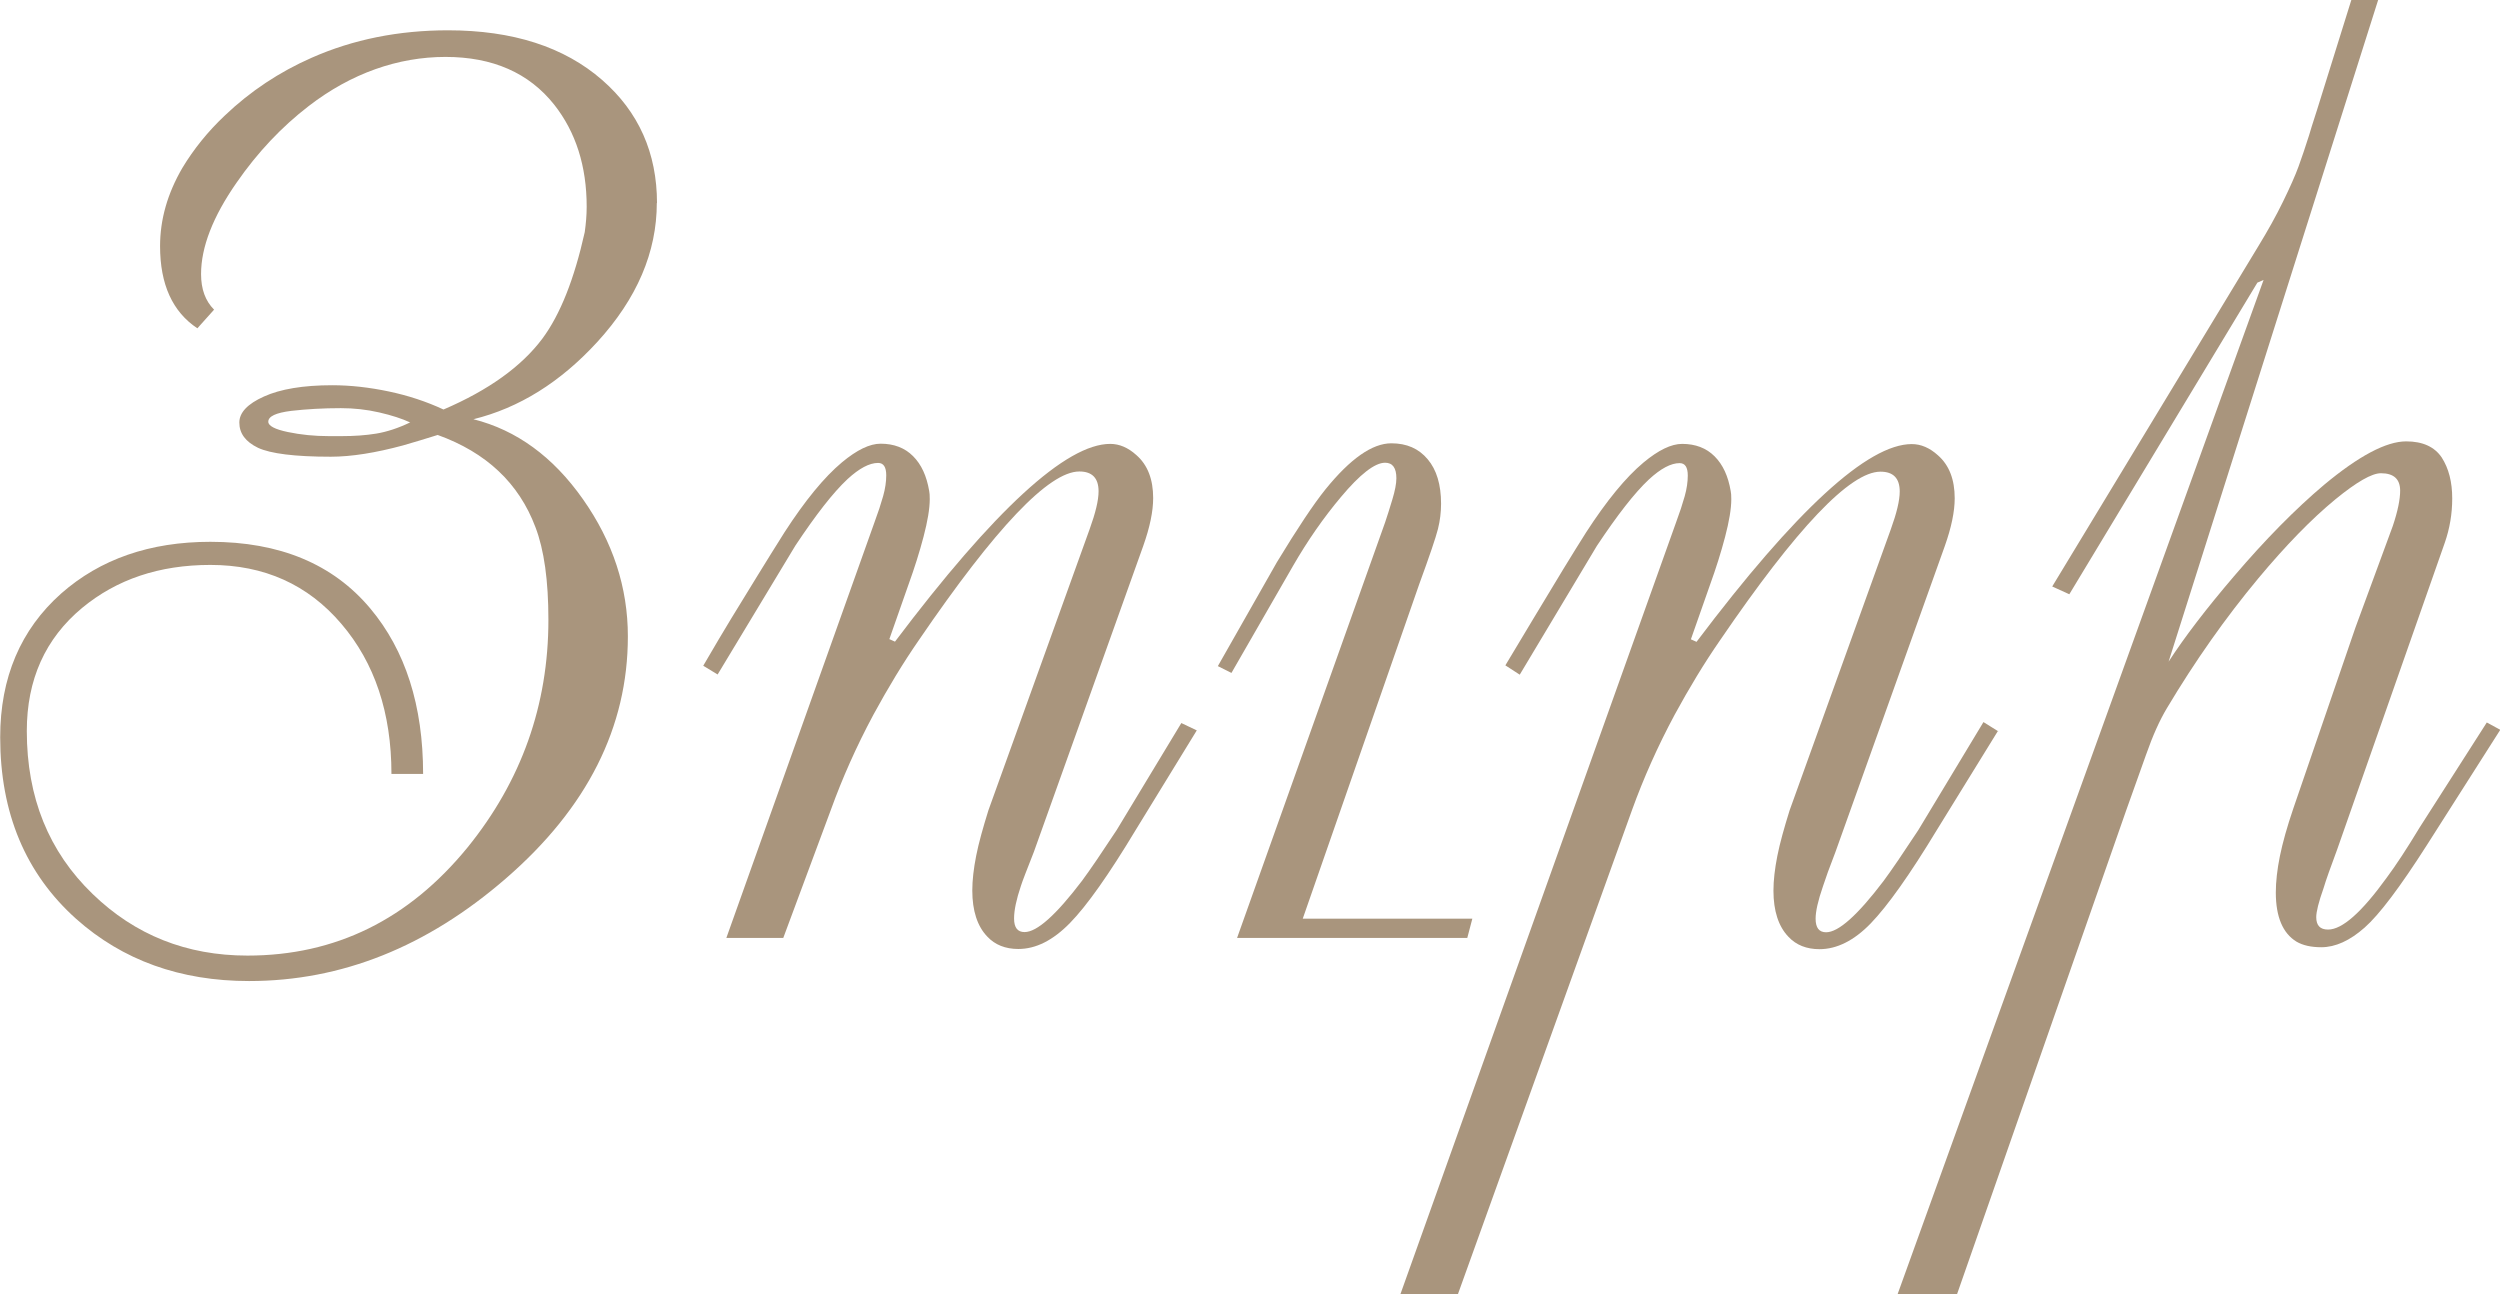
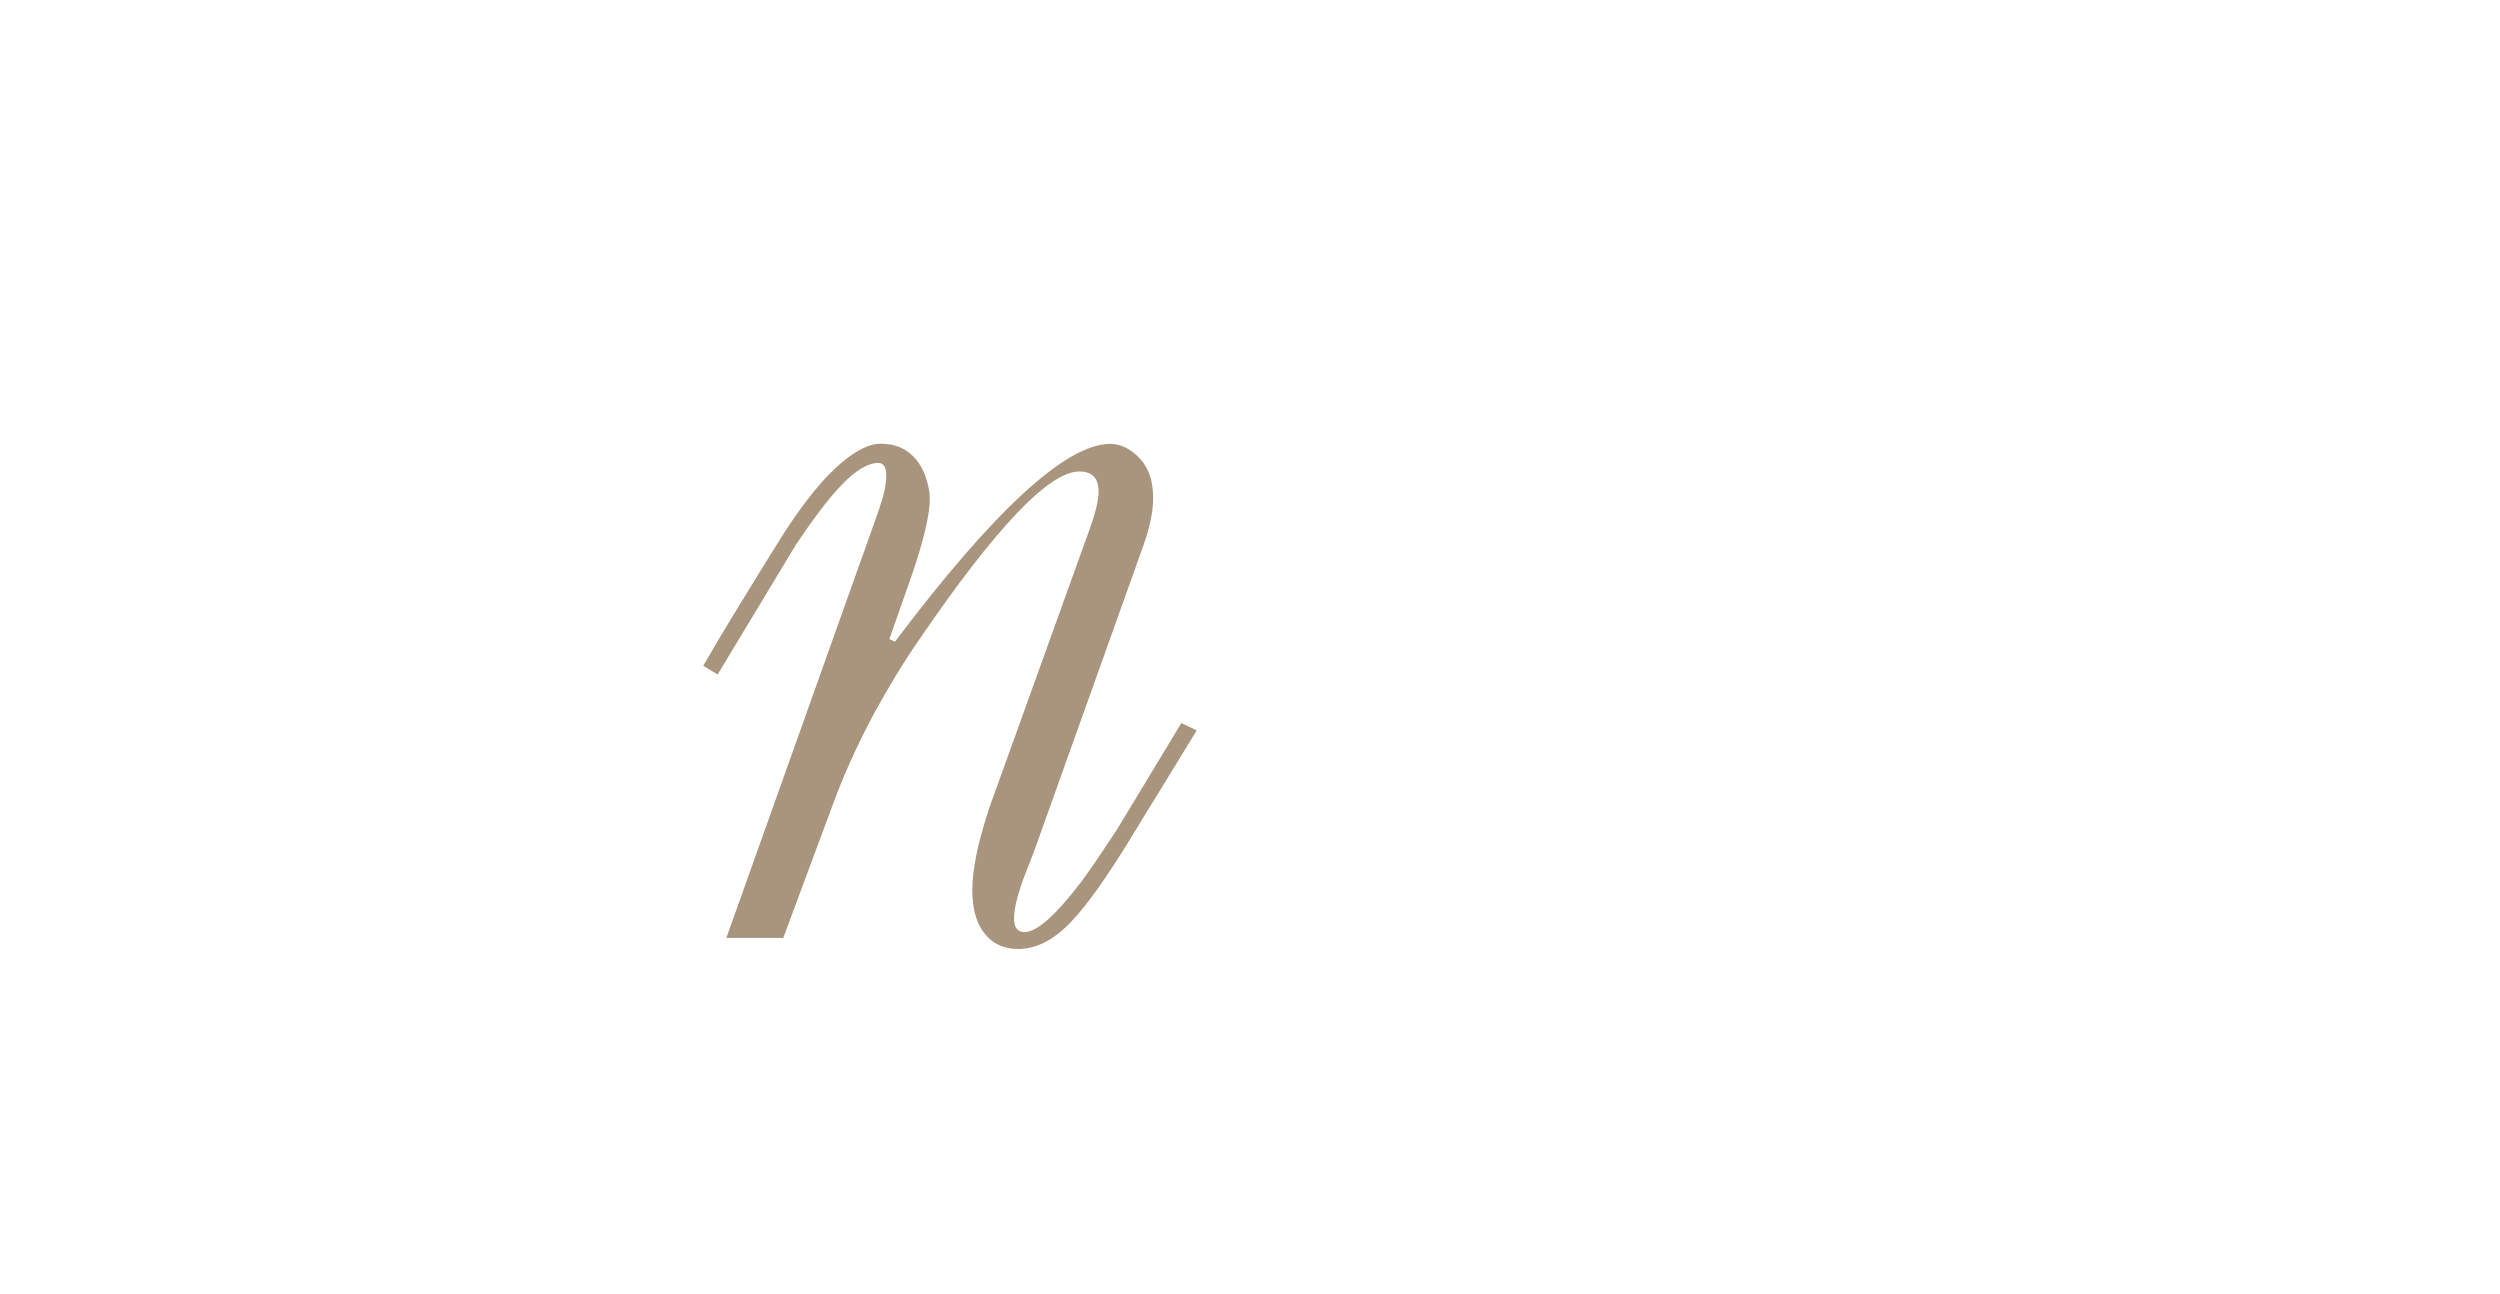
<svg xmlns="http://www.w3.org/2000/svg" id="Layer_2" data-name="Layer 2" viewBox="0 0 128.69 66.63">
  <defs>
    <style> .cls-1 { fill: #a9957d; } </style>
  </defs>
  <g id="Layer_1-2" data-name="Layer 1">
    <g>
-       <path class="cls-1" d="M33.81,10.44c0,2.54-1.02,4.93-3.07,7.17-1.9,2.07-4.02,3.39-6.37,3.97,2.22,.56,4.1,1.93,5.64,4.12s2.31,4.54,2.31,7.06c0,4.67-2.09,8.83-6.28,12.46-4.06,3.52-8.46,5.28-13.22,5.28-3.54,0-6.51-1.07-8.9-3.2-2.6-2.33-3.91-5.44-3.91-9.35,0-3.07,1.05-5.54,3.14-7.4,2.01-1.77,4.57-2.66,7.68-2.66,3.56,0,6.31,1.14,8.23,3.43,1.81,2.16,2.72,5,2.72,8.52h-1.63c0-3.14-.86-5.72-2.58-7.73-1.72-2.02-3.97-3.03-6.74-3.03-2.63,0-4.82,.74-6.6,2.21-1.9,1.58-2.85,3.69-2.85,6.34,0,3.42,1.13,6.21,3.39,8.39,2.18,2.11,4.83,3.17,7.97,3.17,4.53,0,8.3-1.86,11.33-5.57,2.77-3.42,4.16-7.32,4.16-11.72,0-2.01-.22-3.6-.67-4.77-.85-2.26-2.53-3.84-5.03-4.74-.6,.19-1.2,.37-1.79,.54-1.41,.38-2.65,.58-3.71,.58-1.86,0-3.11-.16-3.75-.46-.64-.31-.96-.74-.96-1.3,0-.51,.42-.96,1.27-1.34,.84-.38,2.01-.58,3.51-.58,.94,0,1.91,.11,2.91,.32,1,.21,1.94,.52,2.82,.93,2.33-1,4.02-2.22,5.09-3.65,.92-1.24,1.64-3.06,2.18-5.48,.06-.43,.1-.86,.1-1.31,0-2.09-.56-3.84-1.67-5.25-1.3-1.64-3.17-2.46-5.6-2.46s-4.85,.84-7.04,2.53c-1.39,1.07-2.63,2.38-3.71,3.94-1.22,1.75-1.83,3.32-1.83,4.71,0,.77,.22,1.38,.67,1.83l-.86,.96c-1.28-.85-1.92-2.26-1.92-4.23,0-1.37,.38-2.71,1.15-4.03,.58-.96,1.3-1.86,2.18-2.69,1.32-1.26,2.82-2.25,4.48-2.98,2.13-.94,4.47-1.41,7.01-1.41,3.33,0,5.98,.85,7.94,2.56,1.88,1.64,2.82,3.76,2.82,6.34Zm-12.71,11.3c-.41-.19-.93-.36-1.58-.51-.65-.15-1.31-.22-1.97-.22-.92,0-1.77,.05-2.56,.14-.79,.1-1.18,.28-1.18,.56,0,.21,.34,.39,1.01,.53s1.37,.21,2.1,.21h.67c.64,0,1.23-.04,1.78-.13,.54-.09,1.13-.28,1.75-.58Z" />
      <path class="cls-1" d="M61.61,37.59l-3.14,5.12c-1.39,2.31-2.52,3.91-3.39,4.8-.88,.9-1.76,1.34-2.66,1.34-.66,0-1.2-.21-1.6-.64-.51-.53-.77-1.33-.77-2.37,0-.53,.07-1.13,.2-1.79,.13-.66,.35-1.44,.63-2.34l5.21-14.47c.3-.83,.46-1.48,.46-1.95,0-.68-.33-1.02-.99-1.02-1.56,0-4.31,2.89-8.26,8.68-.81,1.17-1.59,2.46-2.34,3.84-.88,1.64-1.6,3.27-2.18,4.87l-2.46,6.62h-2.93s7.62-21.38,7.62-21.38c.19-.51,.34-.97,.45-1.36,.11-.39,.16-.75,.16-1.07,0-.43-.14-.64-.42-.64-.45,0-.97,.28-1.57,.83-.75,.7-1.64,1.85-2.69,3.43l-4,6.63-.74-.45c.6-1.03,1.08-1.84,1.44-2.43,.9-1.47,1.81-2.96,2.75-4.45,1.05-1.62,2.03-2.82,2.95-3.59,.77-.64,1.43-.96,1.99-.96,.68,0,1.24,.21,1.67,.64,.43,.43,.7,1.02,.83,1.79,.02,.09,.03,.22,.03,.42,0,.49-.11,1.14-.32,1.94s-.47,1.62-.77,2.45l-.99,2.82,.29,.13c5.12-6.79,8.82-10.18,11.08-10.18,.47,0,.92,.19,1.35,.58,.58,.51,.86,1.25,.86,2.21,0,.68-.17,1.5-.51,2.46l-5.63,15.75c-.36,.92-.59,1.5-.67,1.76-.23,.68-.35,1.24-.35,1.67,0,.47,.18,.7,.54,.7,.64,0,1.62-.88,2.95-2.63,.43-.58,1.02-1.45,1.79-2.62l3.33-5.51,.8,.38Z" />
-       <path class="cls-1" d="M75.79,47.29l-.26,.99h-11.85l7.62-21.39c.11-.32,.23-.71,.37-1.17,.14-.46,.21-.83,.21-1.1,0-.53-.19-.8-.58-.8-.53,0-1.29,.59-2.27,1.76-.9,1.07-1.72,2.25-2.47,3.55l-3.17,5.51-.7-.35,3.04-5.35c1.05-1.73,1.88-2.98,2.5-3.75,1.28-1.58,2.41-2.37,3.39-2.37,.79,0,1.41,.27,1.87,.82,.46,.54,.69,1.31,.69,2.29,0,.43-.05,.86-.16,1.3s-.43,1.38-.96,2.83l-6,17.23h8.73Z" />
-       <path class="cls-1" d="M102.85,37.62l-3.14,5.09c-1.41,2.33-2.55,3.93-3.41,4.82-.86,.89-1.75,1.33-2.64,1.33-.66,0-1.2-.21-1.6-.64-.51-.53-.77-1.33-.77-2.37,0-.53,.07-1.13,.2-1.79,.13-.66,.35-1.44,.63-2.34l5.21-14.47c.3-.83,.46-1.48,.46-1.95,0-.68-.33-1.02-.99-1.02-1.56,0-4.31,2.89-8.26,8.68-.81,1.17-1.59,2.46-2.34,3.84-.88,1.64-1.6,3.27-2.18,4.87l-8.98,24.97h-2.96s14.19-39.73,14.19-39.73c.19-.51,.34-.97,.45-1.36,.11-.39,.16-.75,.16-1.07,0-.43-.14-.64-.42-.64-.45,0-.97,.28-1.57,.83-.75,.7-1.64,1.85-2.69,3.43l-3.97,6.63-.74-.48c.6-1,1.08-1.8,1.44-2.4,1.15-1.92,2.06-3.41,2.72-4.45,1.05-1.62,2.03-2.82,2.95-3.59,.77-.64,1.43-.96,1.99-.96,.68,0,1.24,.21,1.67,.64,.43,.43,.7,1.02,.83,1.79,.02,.09,.03,.22,.03,.42,0,.49-.11,1.14-.32,1.94s-.47,1.62-.77,2.45l-.99,2.82,.29,.13c5.12-6.79,8.82-10.18,11.08-10.18,.47,0,.92,.19,1.35,.58,.58,.51,.86,1.25,.86,2.21,0,.68-.17,1.5-.51,2.46l-5.63,15.75c-.3,.77-.51,1.36-.64,1.76-.26,.75-.38,1.3-.38,1.67,0,.47,.18,.7,.54,.7,.64,0,1.62-.88,2.95-2.63,.43-.58,1.02-1.45,1.79-2.62l3.36-5.57,.77,.48Z" />
-       <path class="cls-1" d="M128.69,37.59l-3.75,5.89c-1.39,2.18-2.46,3.6-3.22,4.27-.76,.67-1.5,1.01-2.23,1.01-.53,0-.96-.1-1.28-.29-.7-.43-1.06-1.27-1.06-2.53,0-.55,.07-1.18,.21-1.87,.14-.69,.37-1.51,.69-2.45l3.2-9.32c.64-1.73,1.28-3.47,1.92-5.22,.26-.77,.38-1.38,.38-1.82,0-.6-.33-.9-.99-.9-.47,0-1.25,.45-2.34,1.34-1.24,1.02-2.56,2.38-3.97,4.07-1.69,2.03-3.26,4.26-4.71,6.69-.36,.6-.72,1.39-1.07,2.39-.35,.99-.69,1.94-1.01,2.83l-8.72,24.94h-3.06S116.52,14.41,116.52,14.41l-.32,.14-9.68,16.04-.88-.4,10.63-17.55c.47-.77,.89-1.52,1.25-2.26,.36-.74,.63-1.34,.8-1.81,.17-.47,.35-1,.54-1.6,.04-.15,.18-.6,.42-1.34l1.76-5.64h1.38l-10.79,34.07c.83-1.28,1.95-2.74,3.36-4.39,1.62-1.9,3.17-3.47,4.64-4.71,1.79-1.49,3.2-2.24,4.23-2.24,.85,0,1.46,.28,1.83,.83,.36,.56,.54,1.26,.54,2.11,0,.79-.13,1.55-.38,2.27l-5.54,15.79c-.34,.92-.58,1.58-.7,1.99-.26,.73-.38,1.23-.38,1.5,0,.43,.2,.64,.61,.64,.73,0,1.73-.89,3.01-2.66,.49-.66,1.06-1.53,1.7-2.59l3.46-5.41,.7,.38Z" />
    </g>
  </g>
</svg>